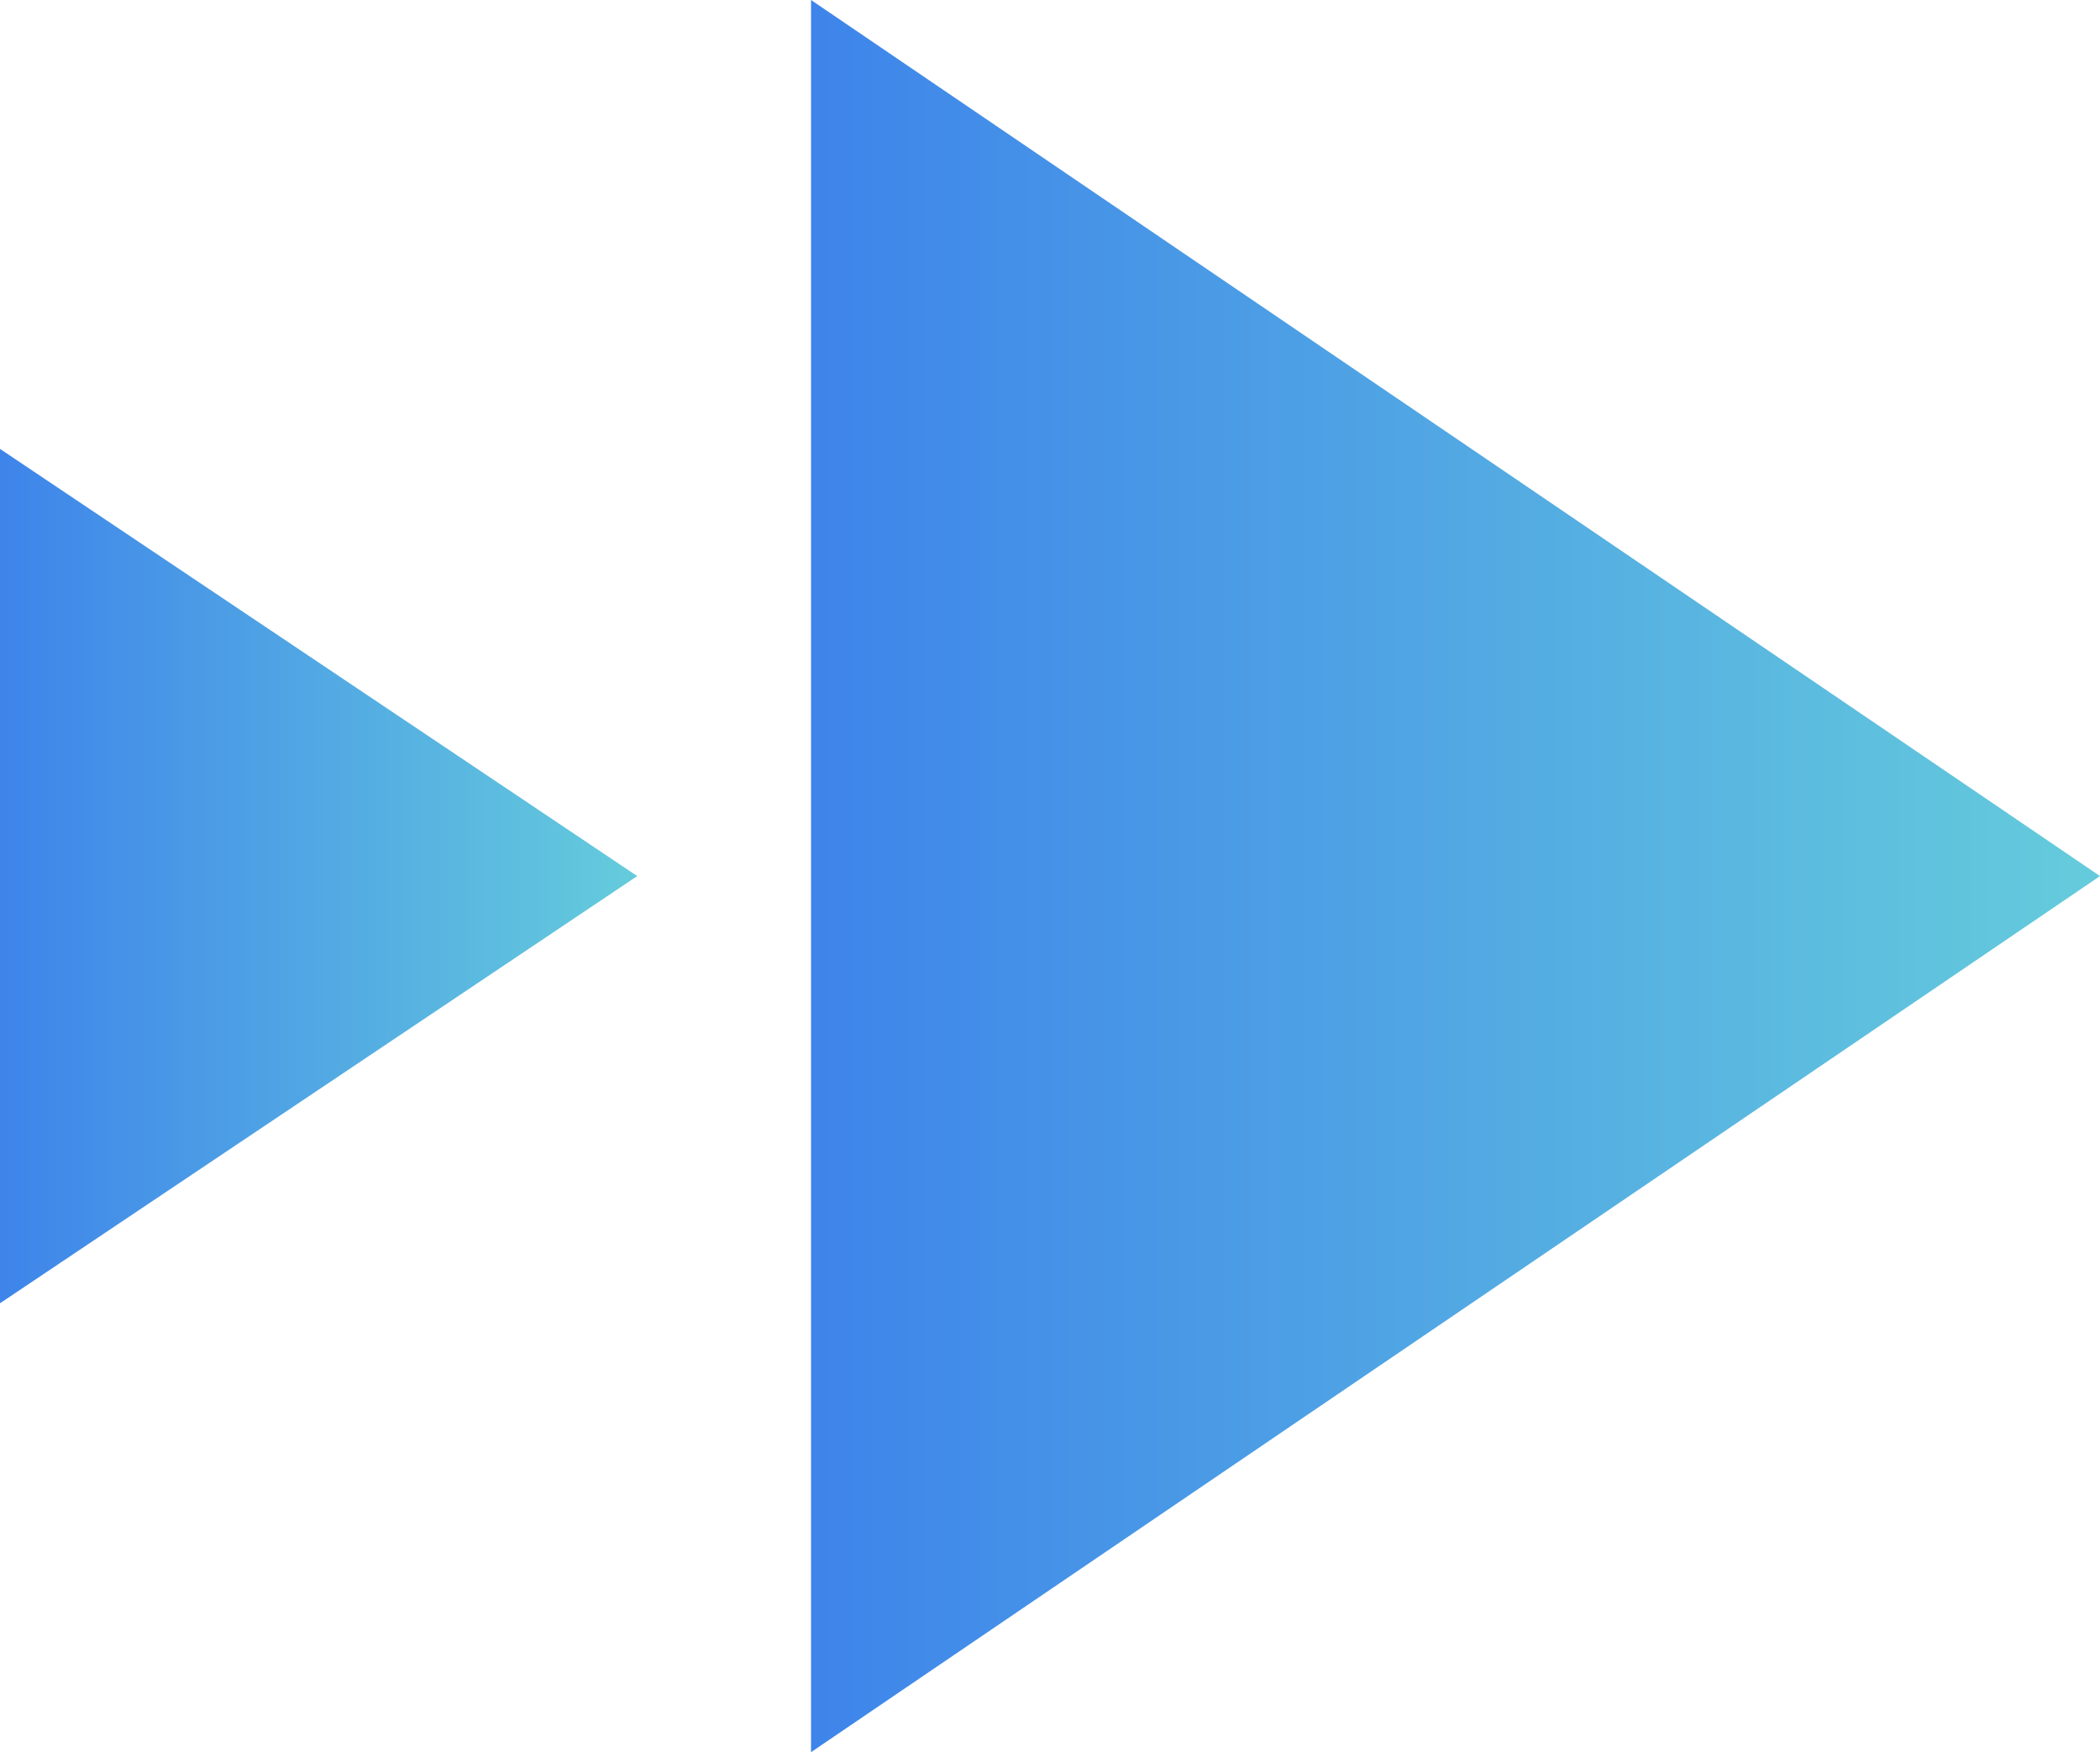
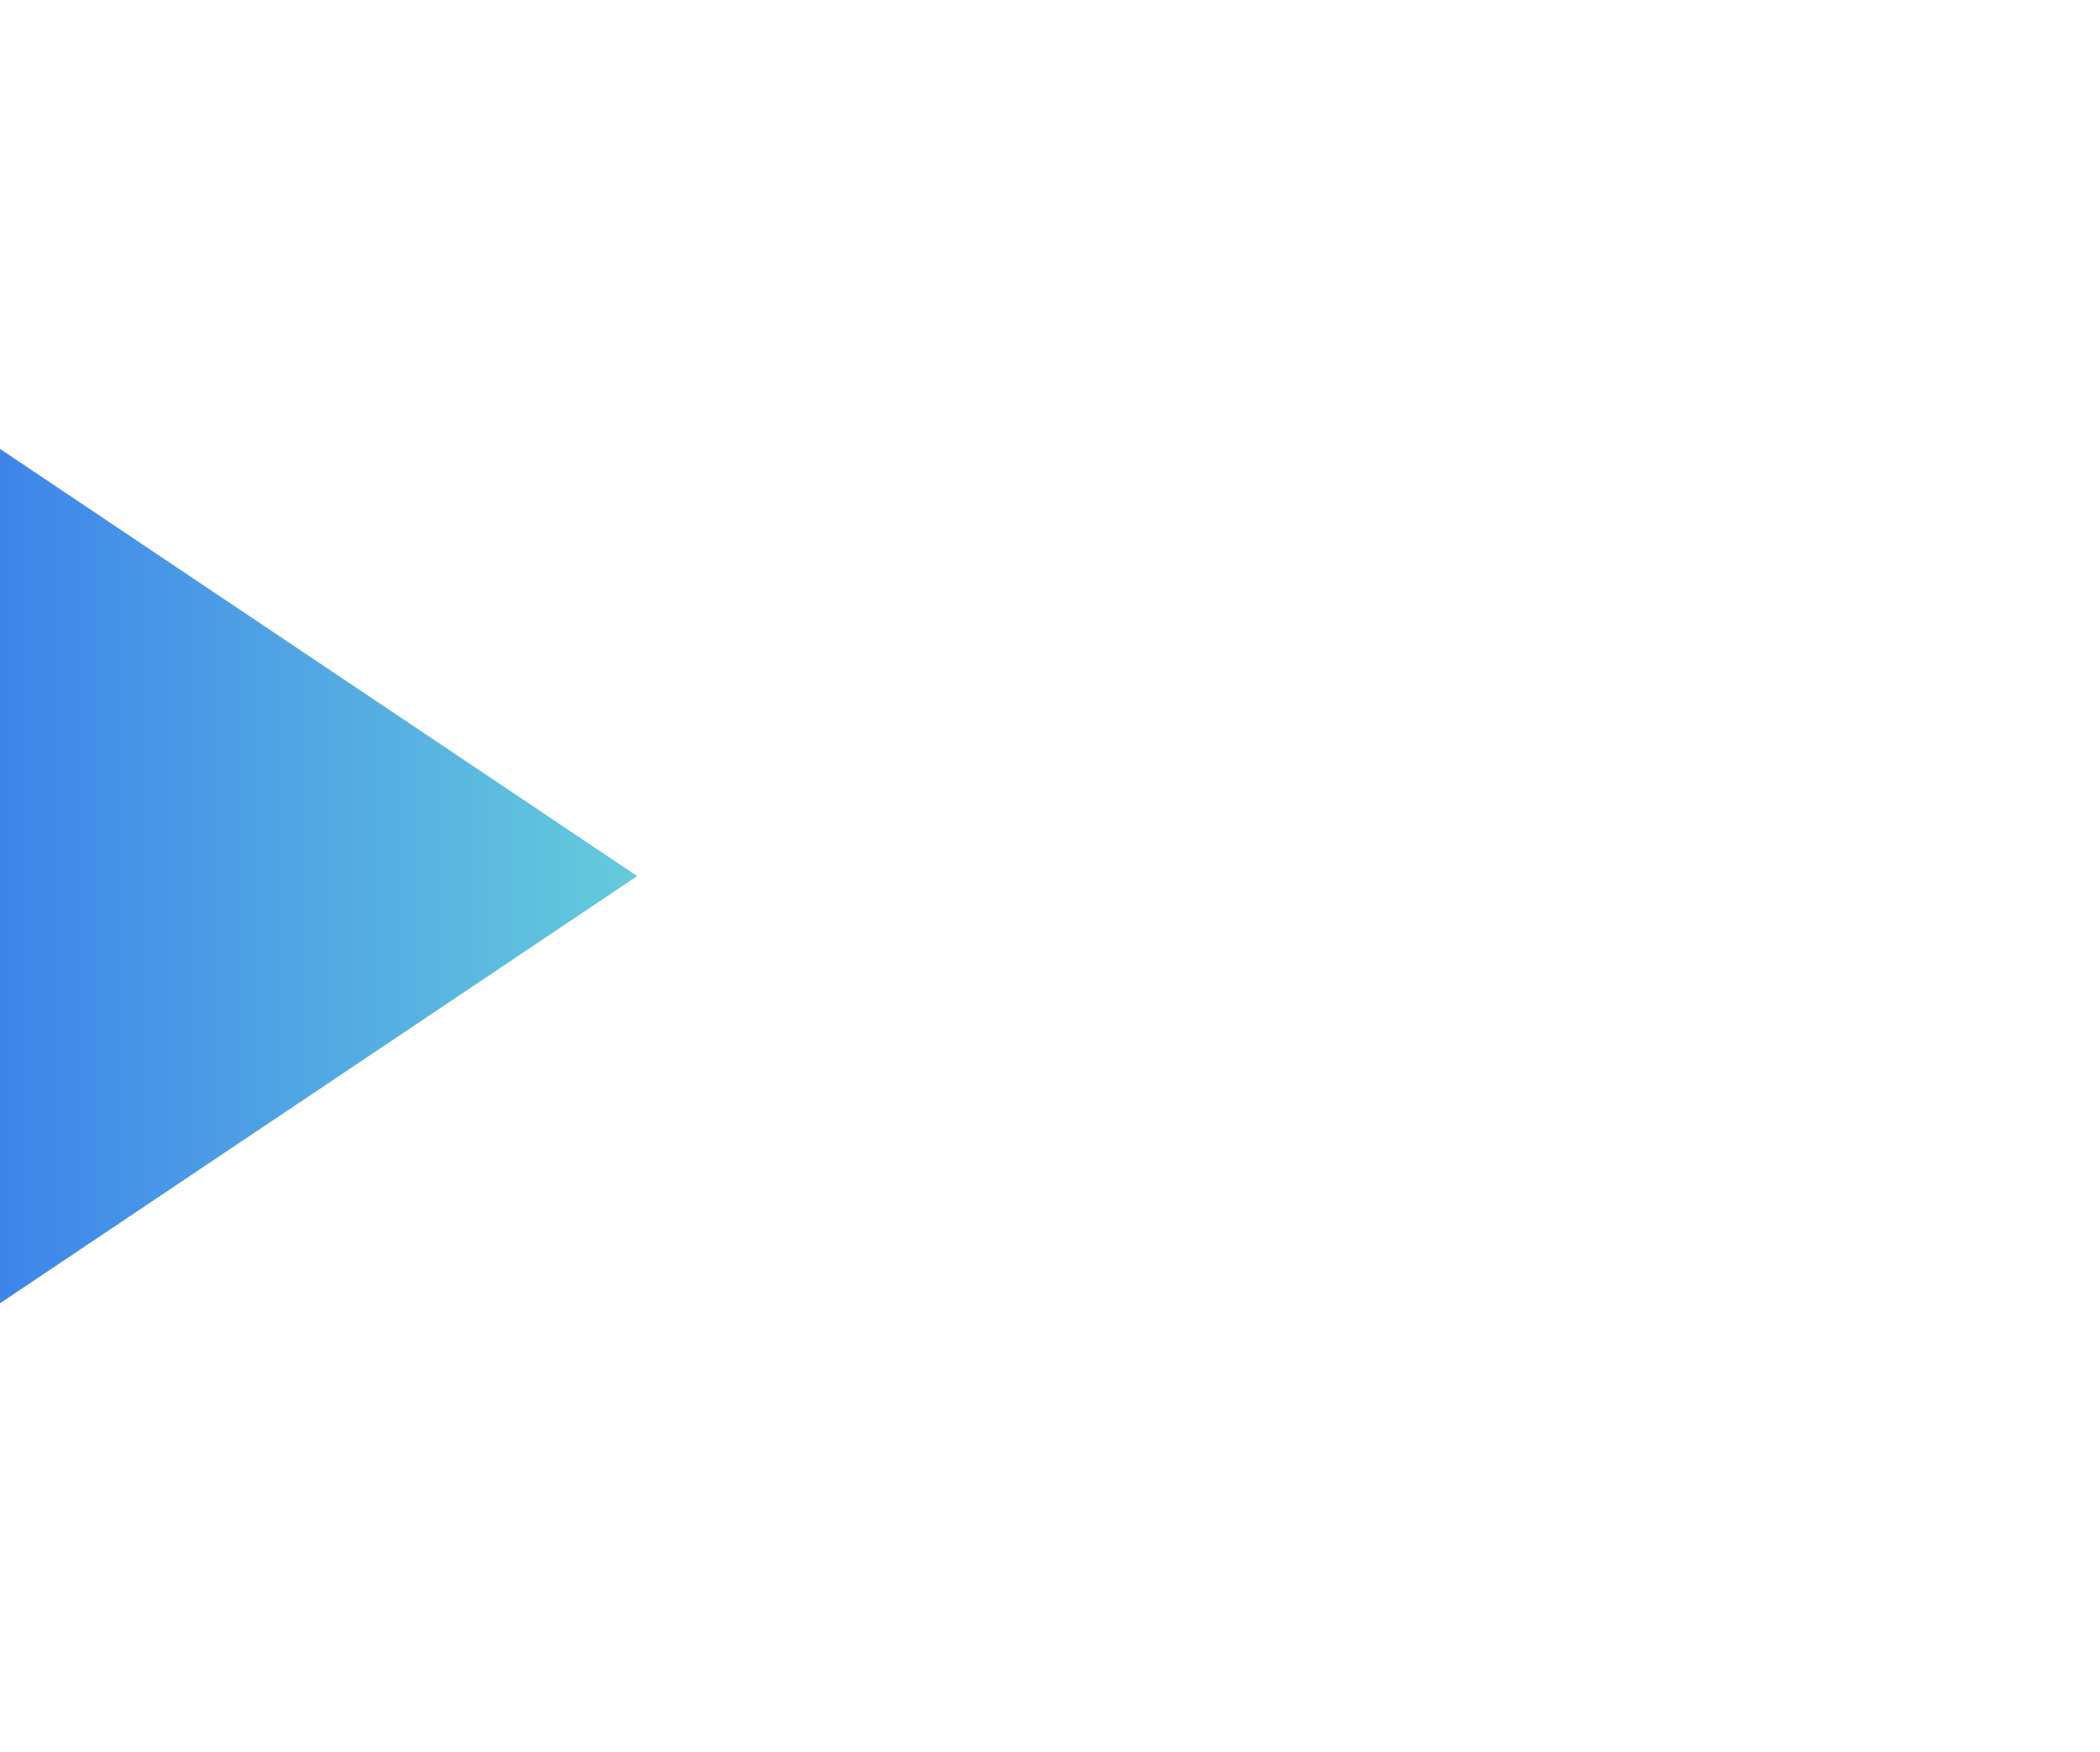
<svg xmlns="http://www.w3.org/2000/svg" width="133" height="111" viewBox="0 0 133 111" fill="none">
-   <path d="M51.365 0L133 55.493L51.365 110.986L51.365 0Z" fill="url(#paint0_linear_17765_932)" />
  <path d="M-0 28.434L40.358 55.493L-0 82.552L-0 28.434Z" fill="url(#paint1_linear_17765_932)" />
  <defs>
    <linearGradient id="paint0_linear_17765_932" x1="158.534" y1="55.493" x2="26.064" y2="55.493" gradientUnits="userSpaceOnUse">
      <stop stop-color="#71E2D7" />
      <stop offset="1" stop-color="#326EEF" />
    </linearGradient>
    <linearGradient id="paint1_linear_17765_932" x1="52.982" y1="55.493" x2="-12.509" y2="55.493" gradientUnits="userSpaceOnUse">
      <stop stop-color="#71E2D7" />
      <stop offset="1" stop-color="#326EEF" />
    </linearGradient>
  </defs>
</svg>